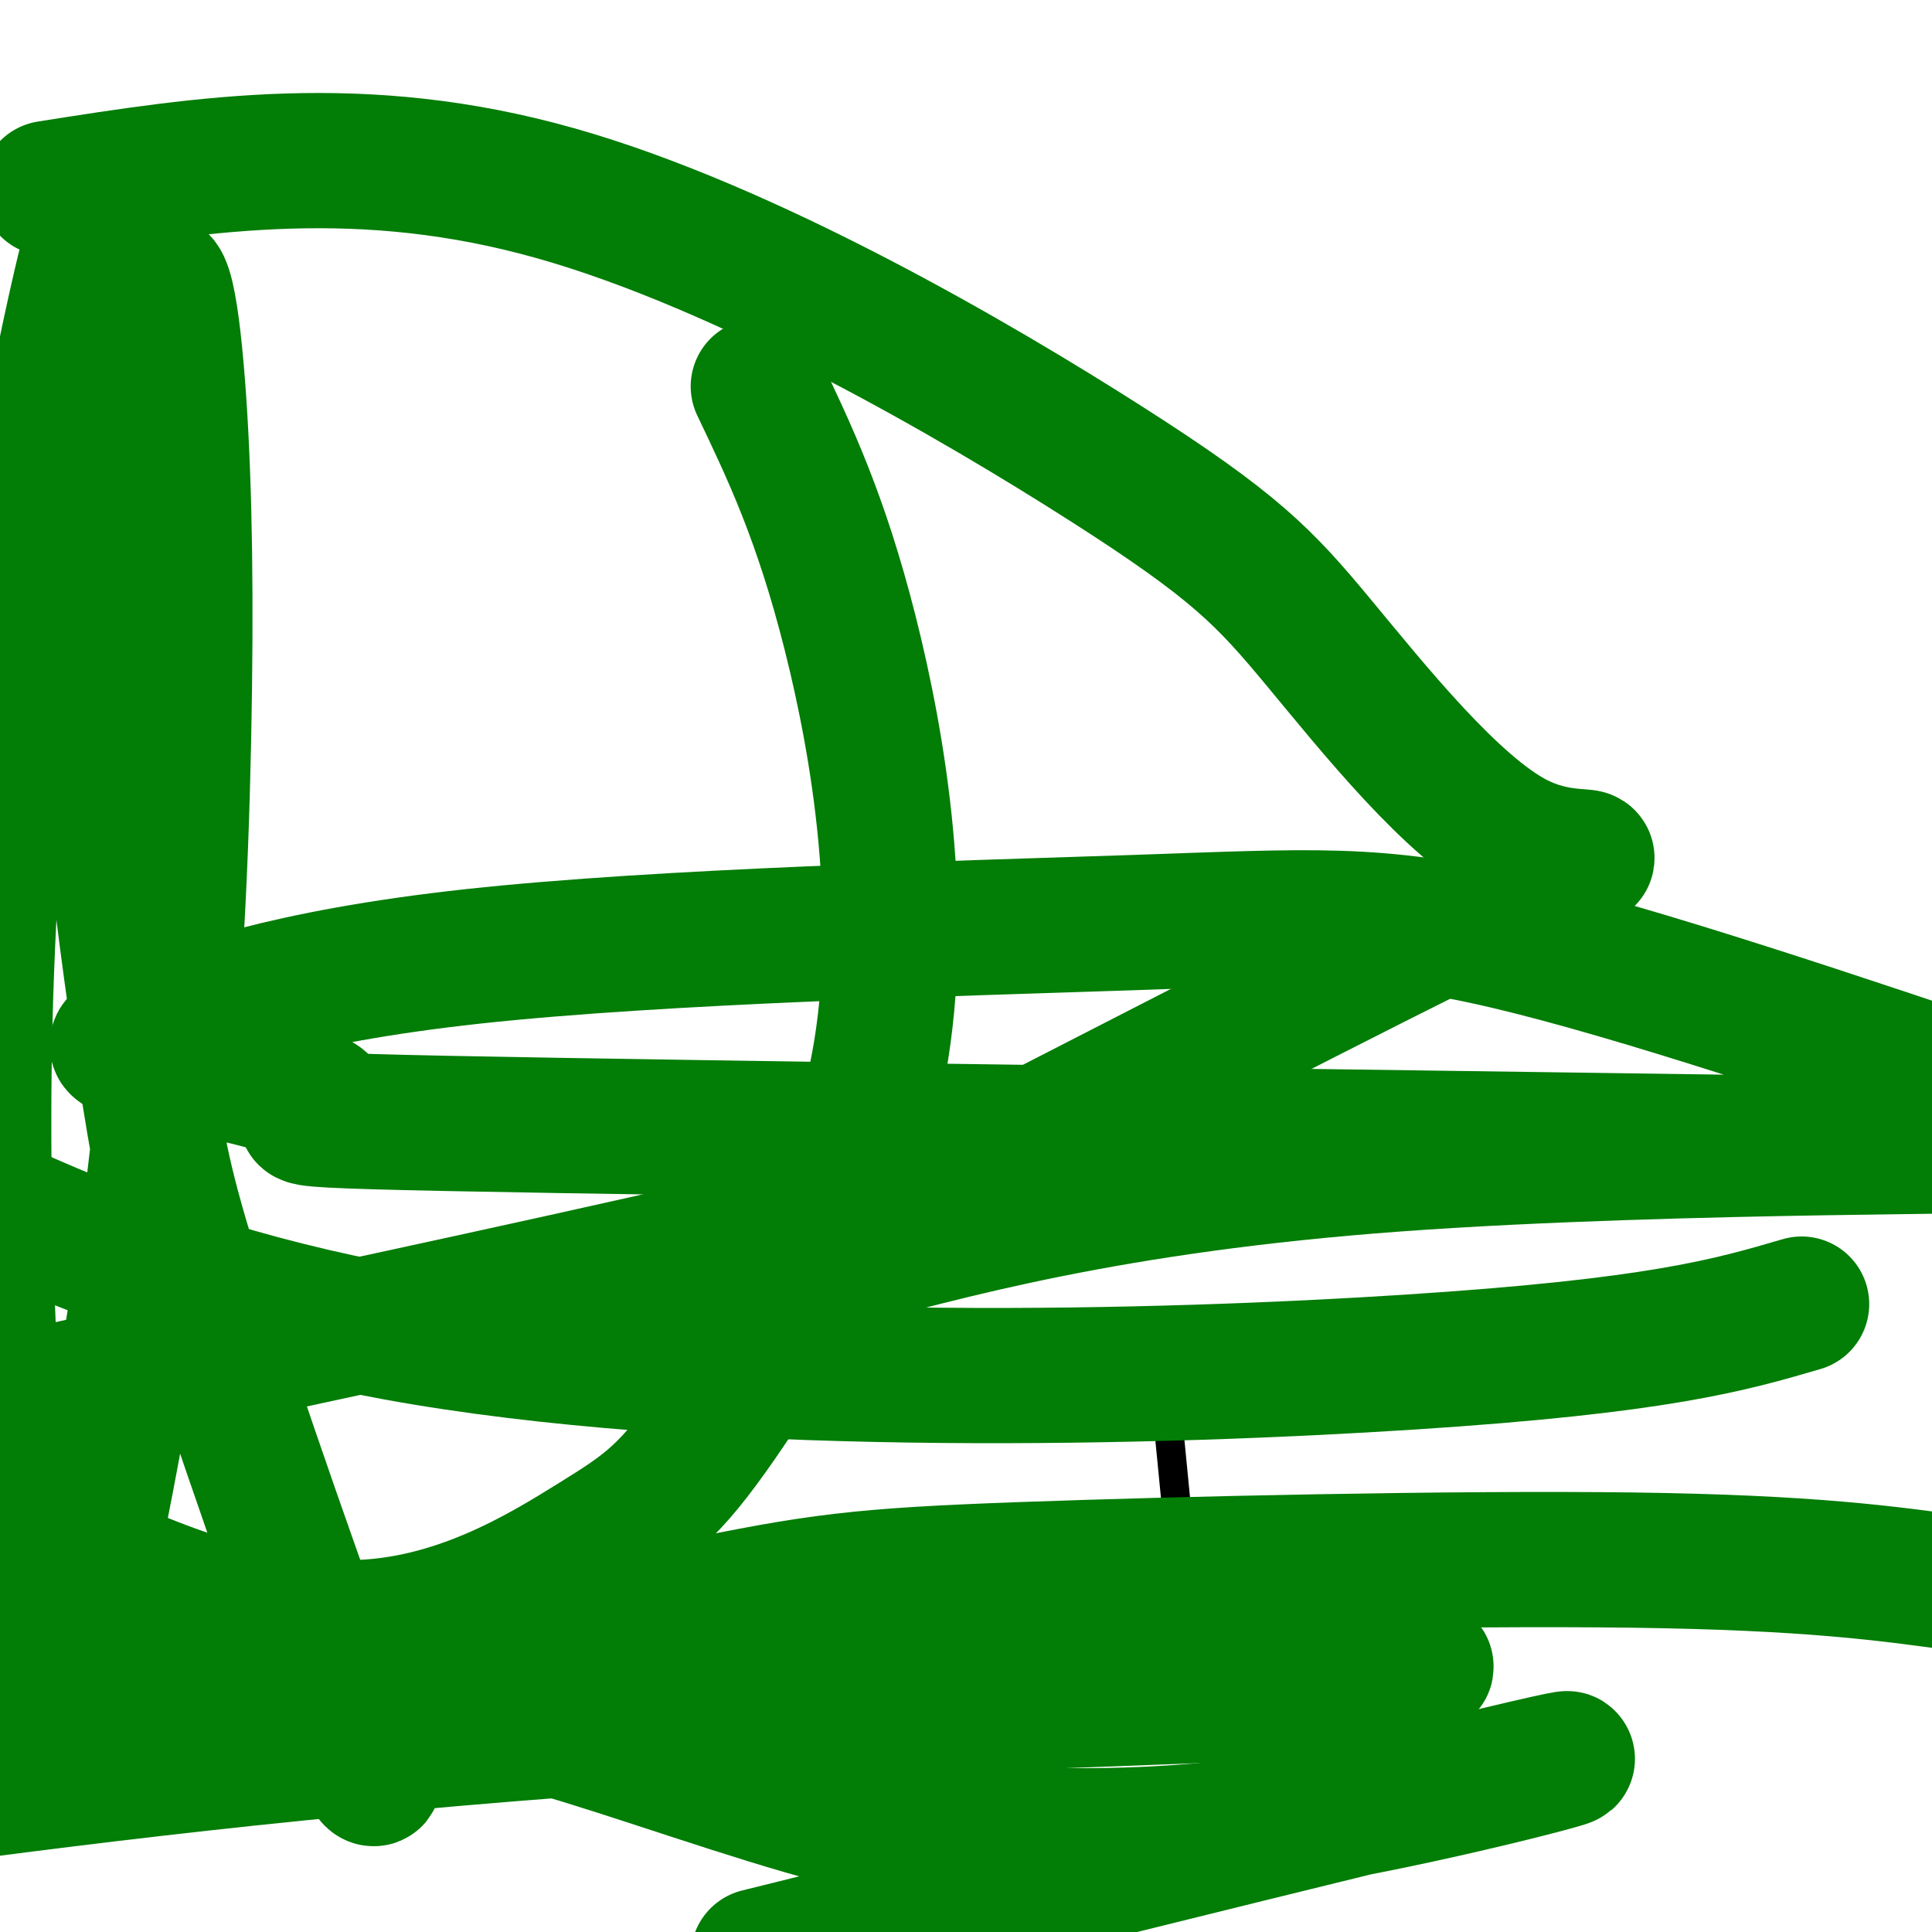
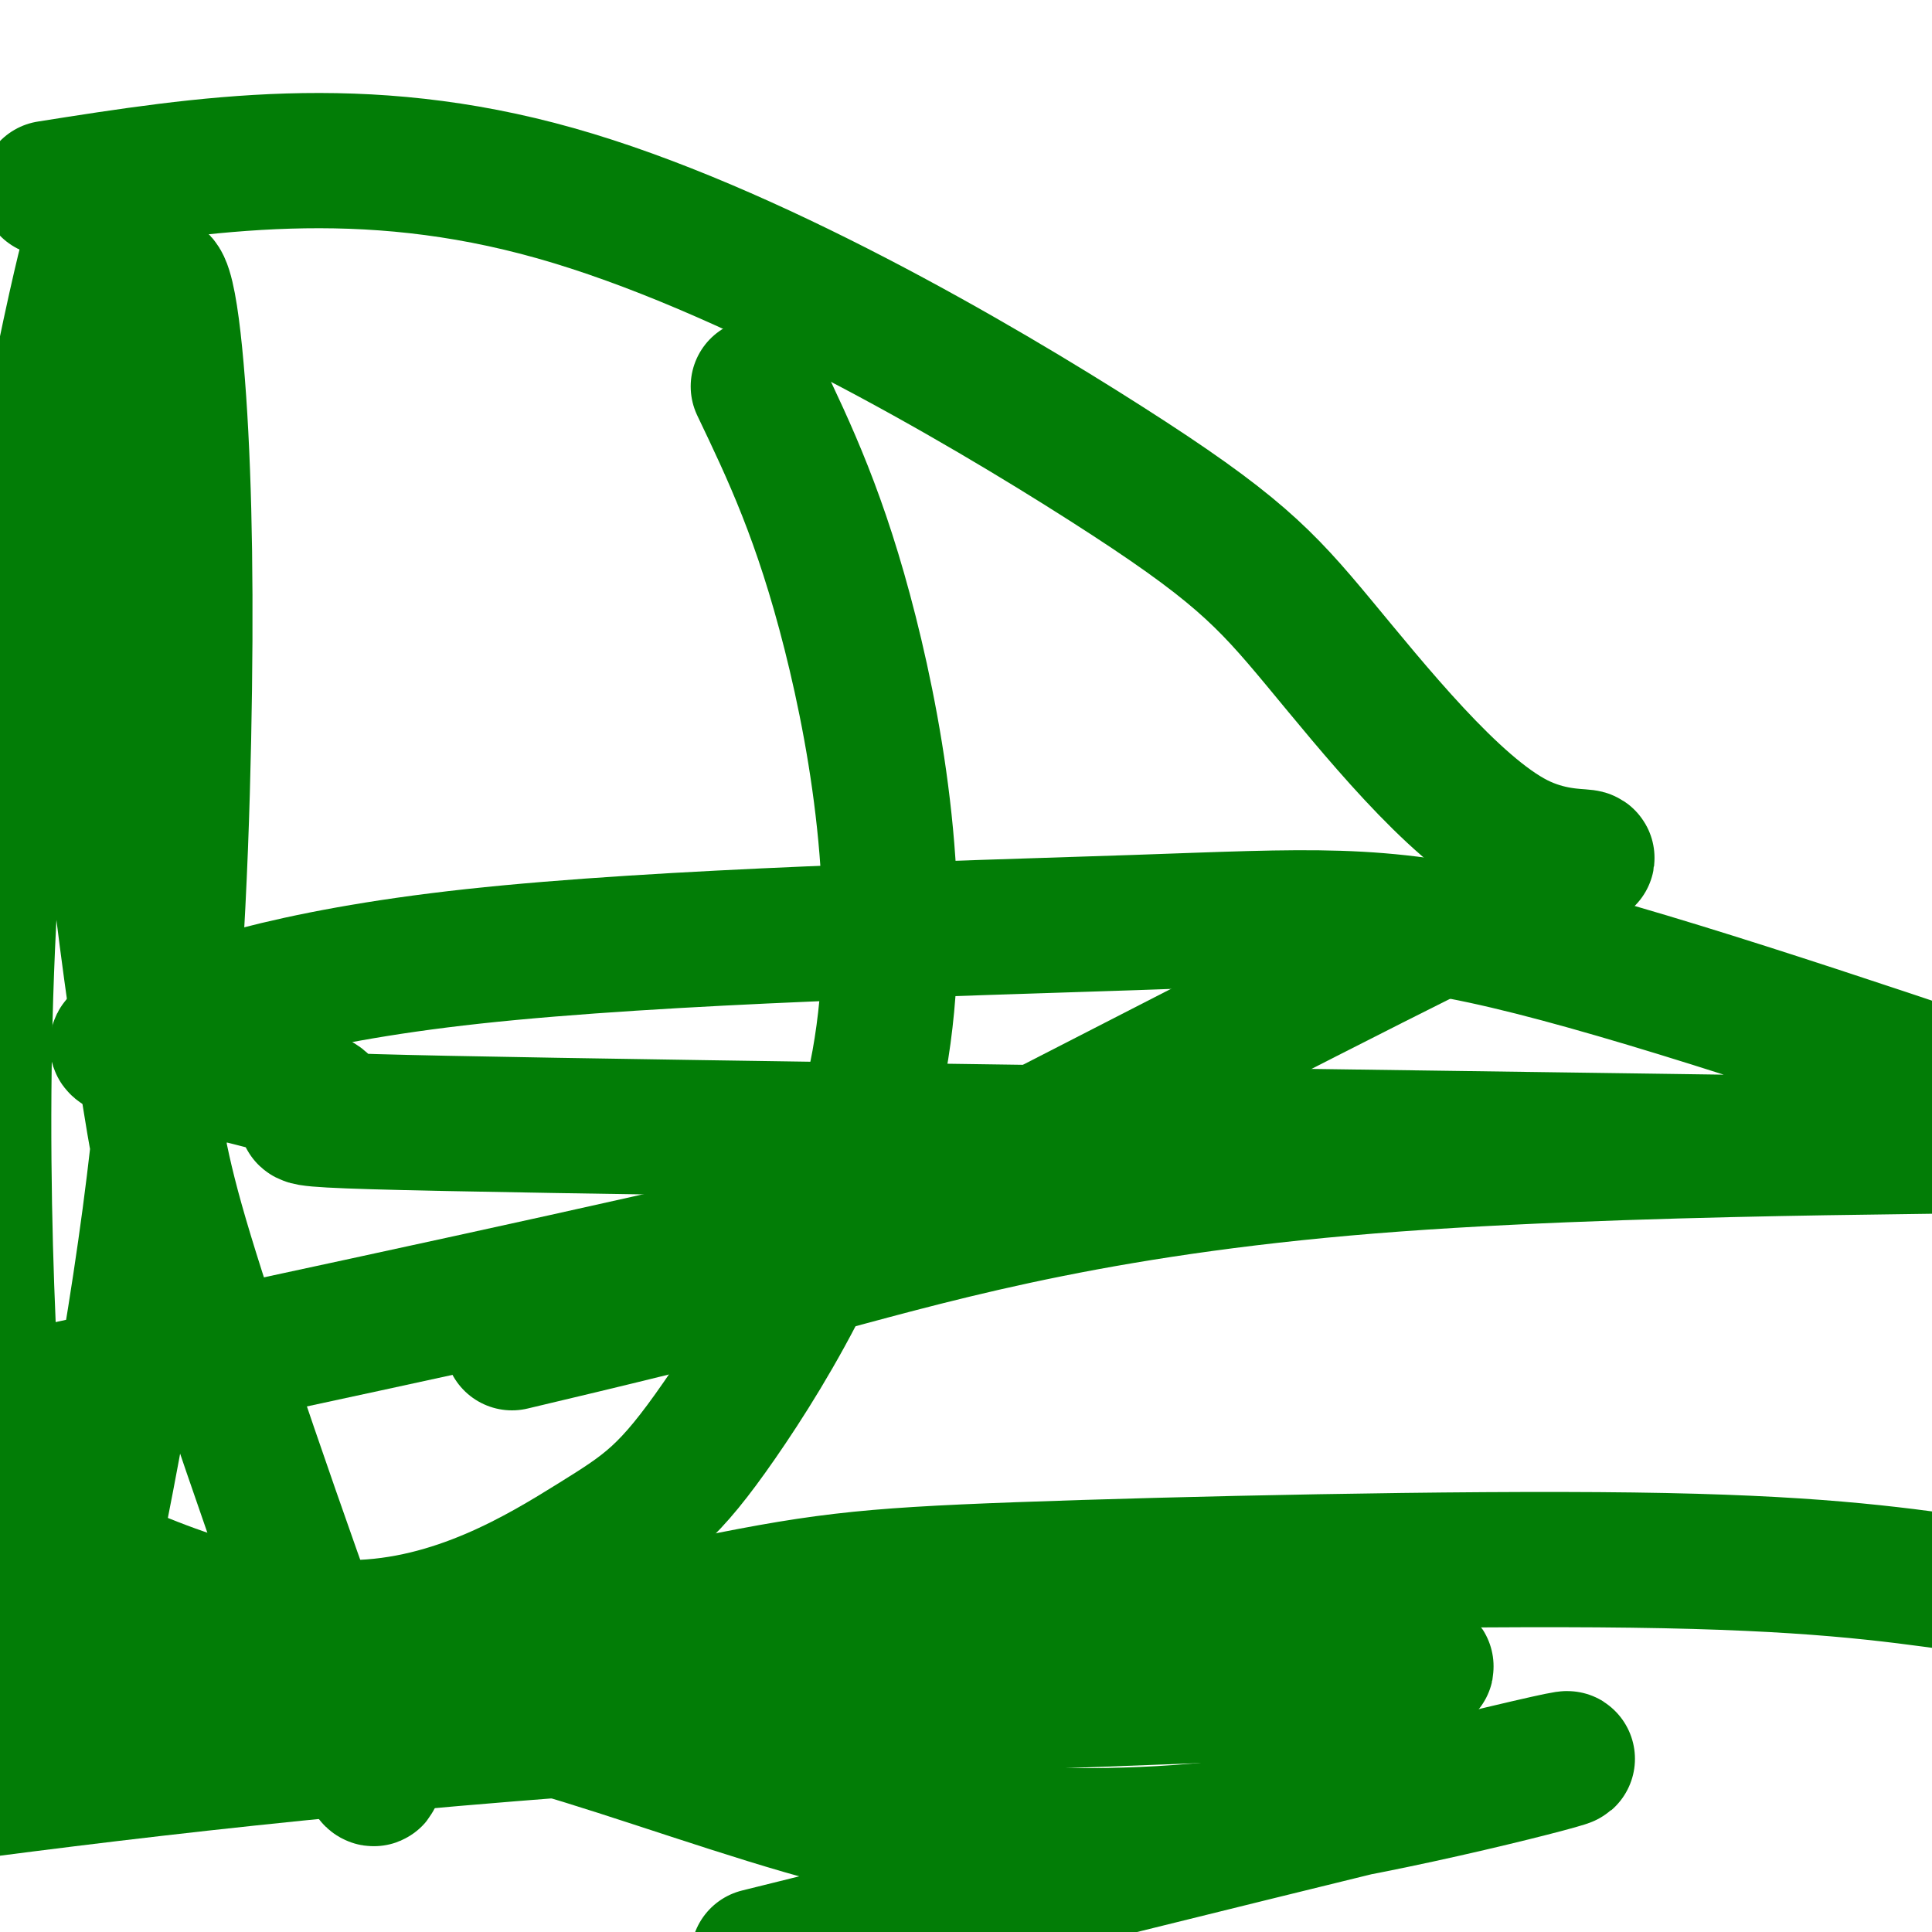
<svg xmlns="http://www.w3.org/2000/svg" viewBox="0 0 400 400" version="1.1">
  <g fill="none" stroke="#000000" stroke-width="6" stroke-linecap="round" stroke-linejoin="round">
    <path d="M197,380c-0.393,-1.619 -0.786,-3.238 3,-10c3.786,-6.762 11.750,-18.667 21,-25c9.250,-6.333 19.786,-7.095 24,-9c4.214,-1.905 2.107,-4.952 0,-8" />
-     <path d="M245,328c-0.500,-6.667 -1.750,-19.333 -3,-32" />
  </g>
  <g fill="none" stroke="#027D06" stroke-width="28" stroke-linecap="round" stroke-linejoin="round">
    <path d="M90,355c4.866,-0.657 9.732,-1.315 25,3c15.268,4.315 40.936,13.601 58,18c17.064,4.399 25.522,3.911 39,4c13.478,0.089 31.975,0.755 60,-4c28.025,-4.755 65.579,-14.930 48,-11c-17.579,3.930 -90.289,21.965 -163,40" />
    <path d="M57,360c47.381,-6.196 94.762,-12.393 146,-15c51.238,-2.607 106.333,-1.625 89,1c-17.333,2.625 -107.095,6.893 -174,12c-66.905,5.107 -110.952,11.054 -155,17" />
    <path d="M23,359c45.857,-10.173 91.714,-20.345 119,-26c27.286,-5.655 36.000,-6.792 69,-8c33.000,-1.208 90.286,-2.488 127,-2c36.714,0.488 52.857,2.744 69,5" />
    <path d="M274,350c-68.833,2.750 -137.667,5.500 -190,4c-52.333,-1.500 -88.167,-7.250 -124,-13" />
    <path d="M106,278c18.864,-4.476 37.729,-8.953 64,-16c26.271,-7.047 59.950,-16.666 119,-21c59.050,-4.334 143.472,-3.383 103,-4c-40.472,-0.617 -205.837,-2.800 -277,-4c-71.163,-1.200 -48.124,-1.416 -48,-4c0.124,-2.584 -22.665,-7.536 -34,-10c-11.335,-2.464 -11.214,-2.439 -2,-6c9.214,-3.561 27.521,-10.707 67,-15c39.479,-4.293 100.129,-5.733 137,-7c36.871,-1.267 49.963,-2.362 77,4c27.037,6.362 68.018,20.181 109,34" />
-     <path d="M373,270c-14.778,4.333 -29.556,8.667 -81,12c-51.444,3.333 -139.556,5.667 -204,-5c-64.444,-10.667 -105.222,-34.333 -146,-58" />
    <path d="M10,39c32.529,-5.137 65.057,-10.273 105,1c39.943,11.273 87.300,38.957 114,56c26.700,17.043 32.743,23.445 44,37c11.257,13.555 27.729,34.262 41,41c13.271,6.738 23.341,-0.493 3,9c-20.341,9.493 -71.092,35.710 -99,50c-27.908,14.290 -32.974,16.654 -69,25c-36.026,8.346 -103.013,22.673 -170,37" />
    <path d="M157,80c6.484,13.565 12.969,27.131 19,51c6.031,23.869 11.609,58.042 6,89c-5.609,30.958 -22.406,58.701 -33,74c-10.594,15.299 -14.984,18.152 -26,25c-11.016,6.848 -28.658,17.690 -50,18c-21.342,0.310 -46.383,-9.911 -63,-19c-16.617,-9.089 -24.808,-17.044 -33,-25" />
    <path d="M71,337c4.861,20.113 9.721,40.225 4,27c-5.721,-13.225 -22.024,-59.788 -31,-87c-8.976,-27.212 -10.626,-35.073 -13,-50c-2.374,-14.927 -5.470,-36.920 -7,-52c-1.530,-15.080 -1.492,-23.245 0,-45c1.492,-21.755 4.437,-57.098 7,-68c2.563,-10.902 4.744,2.638 6,21c1.256,18.362 1.588,41.547 1,70c-0.588,28.453 -2.096,62.173 -7,99c-4.904,36.827 -13.205,76.761 -17,92c-3.795,15.239 -3.084,5.783 -4,-1c-0.916,-6.783 -3.458,-10.891 -6,-15" />
    <path d="M4,328c-1.722,-2.266 -3.029,-0.432 -5,-28c-1.971,-27.568 -4.608,-84.537 1,-141c5.608,-56.463 19.459,-112.418 18,-105c-1.459,7.418 -18.230,78.209 -35,149" />
  </g>
</svg>